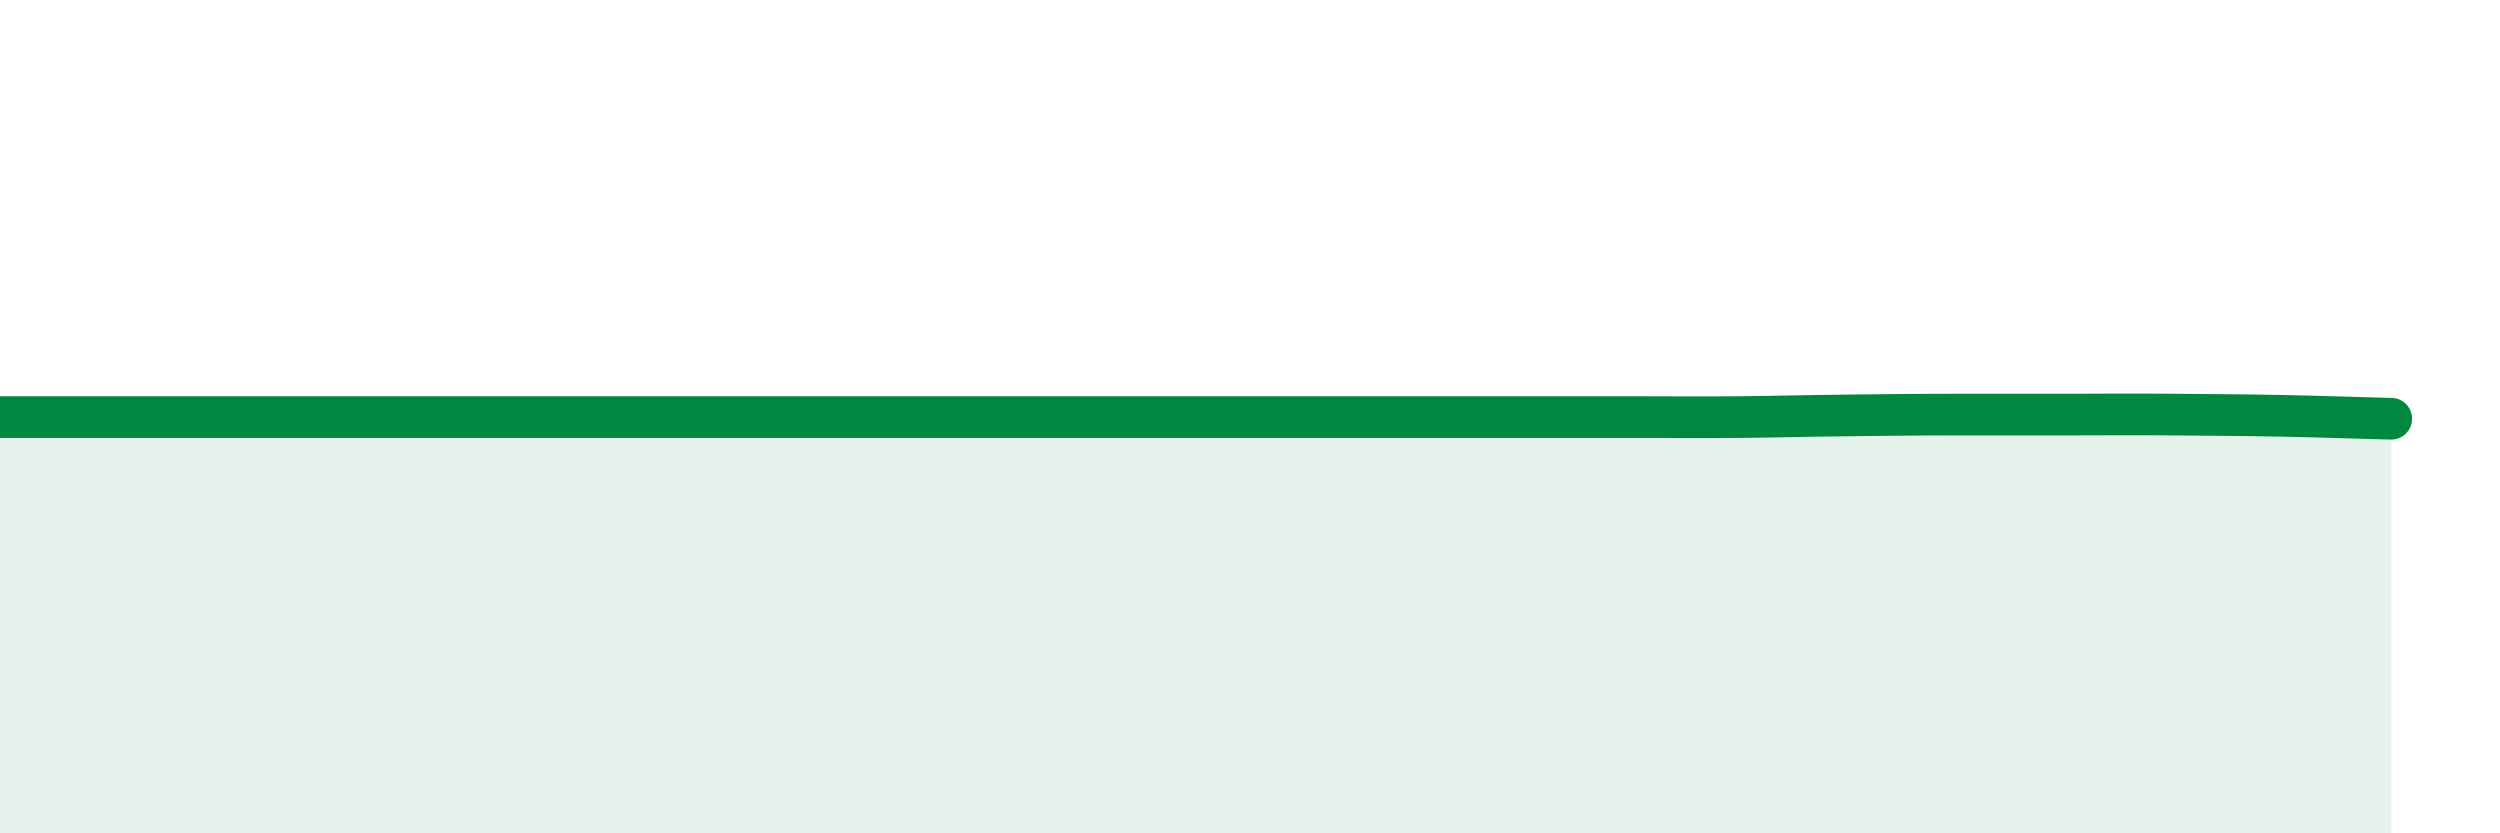
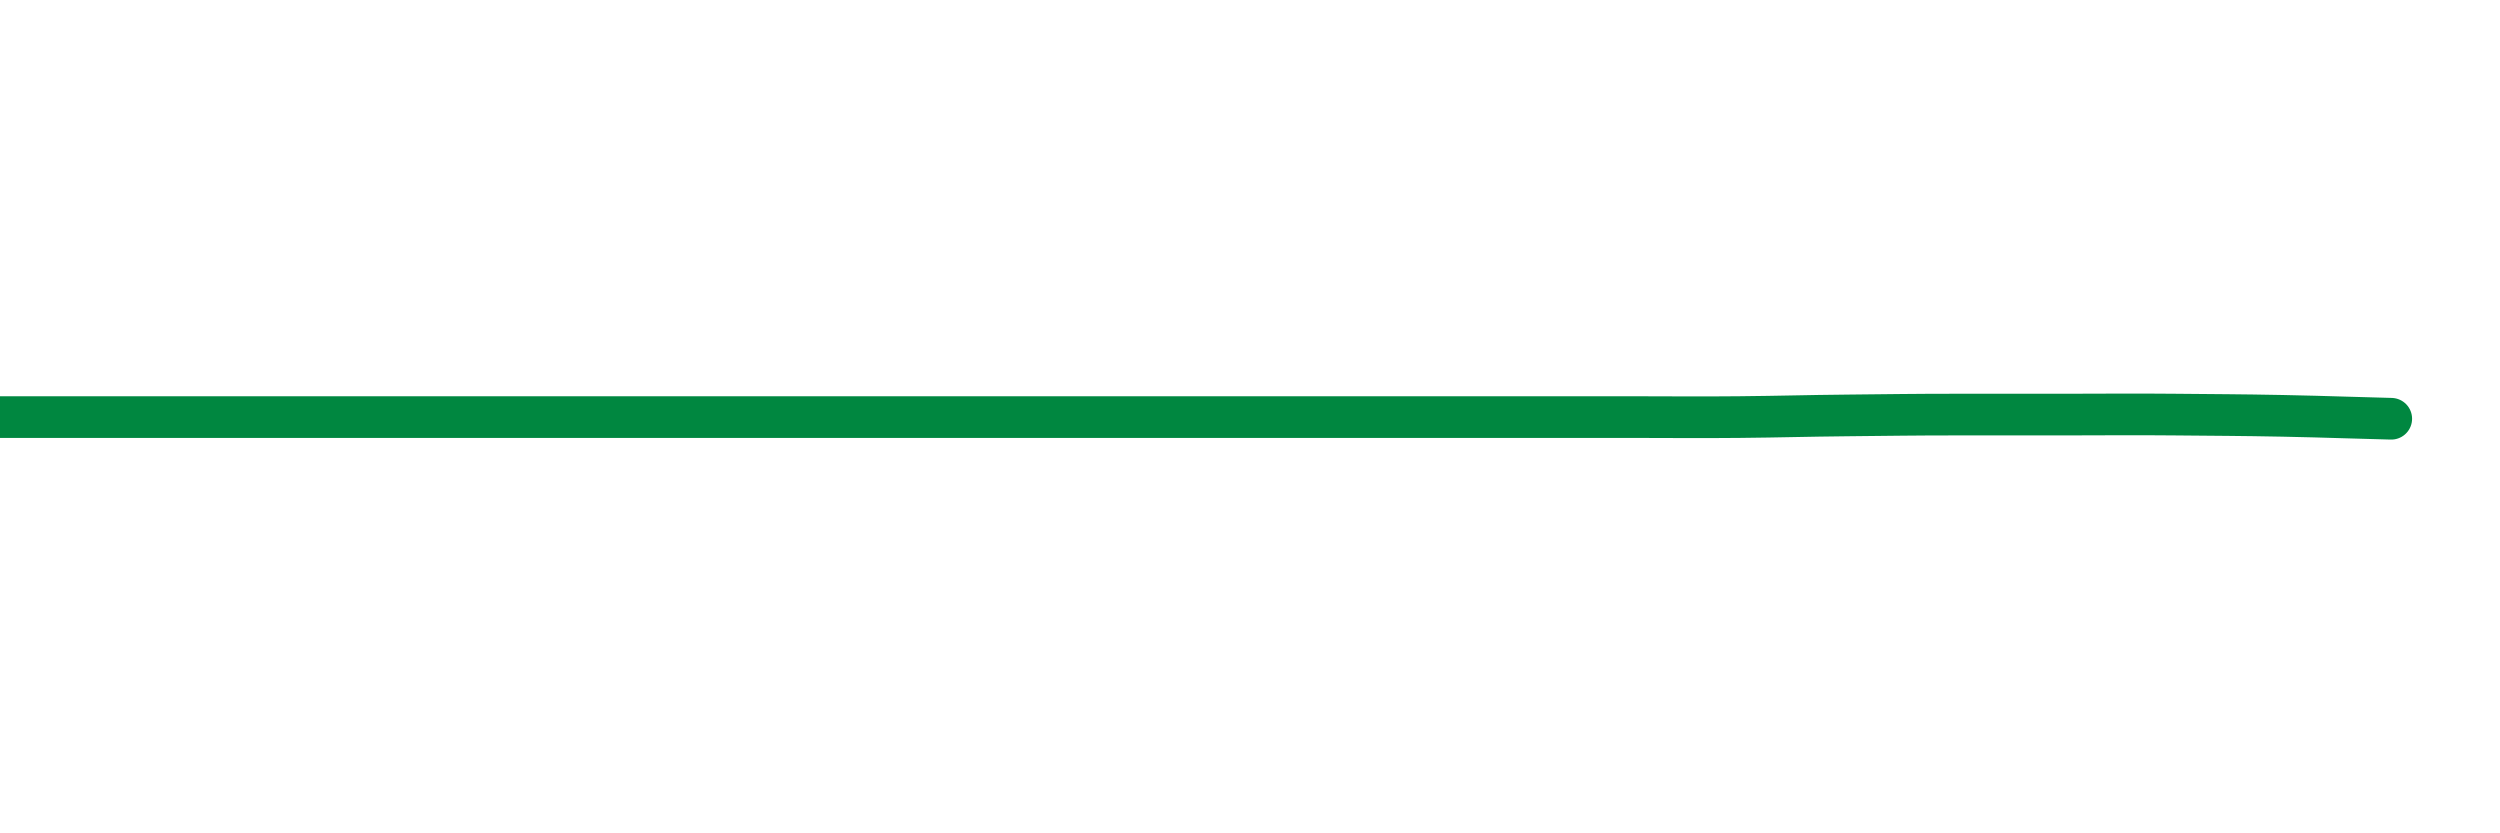
<svg xmlns="http://www.w3.org/2000/svg" width="60" height="20" viewBox="0 0 60 20">
-   <path d="M 0,10.01 C 0.52,10.01 1.57,10.01 2.61,10.01 C 3.65,10.01 4.18,10.01 5.22,10.01 C 6.26,10.01 6.79,10.01 7.83,10.01 C 8.87,10.01 9.39,10.01 10.43,10.01 C 11.47,10.01 12,10.01 13.04,10.01 C 14.08,10.01 14.61,10.01 15.65,10.01 C 16.69,10.01 17.22,10.01 18.26,10.01 C 19.3,10.01 19.83,10.01 20.87,10.01 C 21.91,10.01 22.44,10.01 23.48,10.01 C 24.52,10.01 25.05,10.01 26.09,10.01 C 27.13,10.01 27.66,10.01 28.7,10.01 C 29.74,10.01 30.26,10.01 31.3,10.01 C 32.34,10.01 32.87,10.01 33.91,10.01 C 34.95,10.01 35.48,10.01 36.52,10.01 C 37.56,10.01 38.09,10.01 39.13,10.01 C 40.17,10.01 40.7,10.02 41.74,10.01 C 42.78,10 43.31,9.98 44.35,9.97 C 45.39,9.96 45.92,9.95 46.96,9.95 C 48,9.95 48.53,9.95 49.57,9.95 C 50.61,9.95 51.13,9.94 52.17,9.95 C 53.21,9.96 53.74,9.96 54.78,9.98 C 55.82,10 56.87,10.04 57.39,10.05L57.39 20L0 20Z" fill="#008740" opacity="0.1" stroke-linecap="round" stroke-linejoin="round" />
  <path d="M 0,10.01 C 0.52,10.01 1.57,10.01 2.61,10.01 C 3.65,10.01 4.18,10.01 5.22,10.01 C 6.26,10.01 6.79,10.01 7.83,10.01 C 8.87,10.01 9.39,10.01 10.43,10.01 C 11.47,10.01 12,10.01 13.04,10.01 C 14.08,10.01 14.61,10.01 15.65,10.01 C 16.69,10.01 17.22,10.01 18.26,10.01 C 19.3,10.01 19.83,10.01 20.87,10.01 C 21.91,10.01 22.44,10.01 23.48,10.01 C 24.52,10.01 25.05,10.01 26.09,10.01 C 27.13,10.01 27.66,10.01 28.7,10.01 C 29.74,10.01 30.26,10.01 31.3,10.01 C 32.34,10.01 32.87,10.01 33.91,10.01 C 34.95,10.01 35.48,10.01 36.52,10.01 C 37.56,10.01 38.09,10.01 39.13,10.01 C 40.17,10.01 40.7,10.02 41.74,10.01 C 42.78,10 43.31,9.98 44.35,9.97 C 45.39,9.96 45.92,9.95 46.96,9.95 C 48,9.95 48.53,9.95 49.57,9.95 C 50.61,9.95 51.13,9.94 52.17,9.95 C 53.21,9.96 53.74,9.96 54.78,9.98 C 55.82,10 56.87,10.04 57.39,10.05" stroke="#008740" stroke-width="1" fill="none" stroke-linecap="round" stroke-linejoin="round" />
</svg>